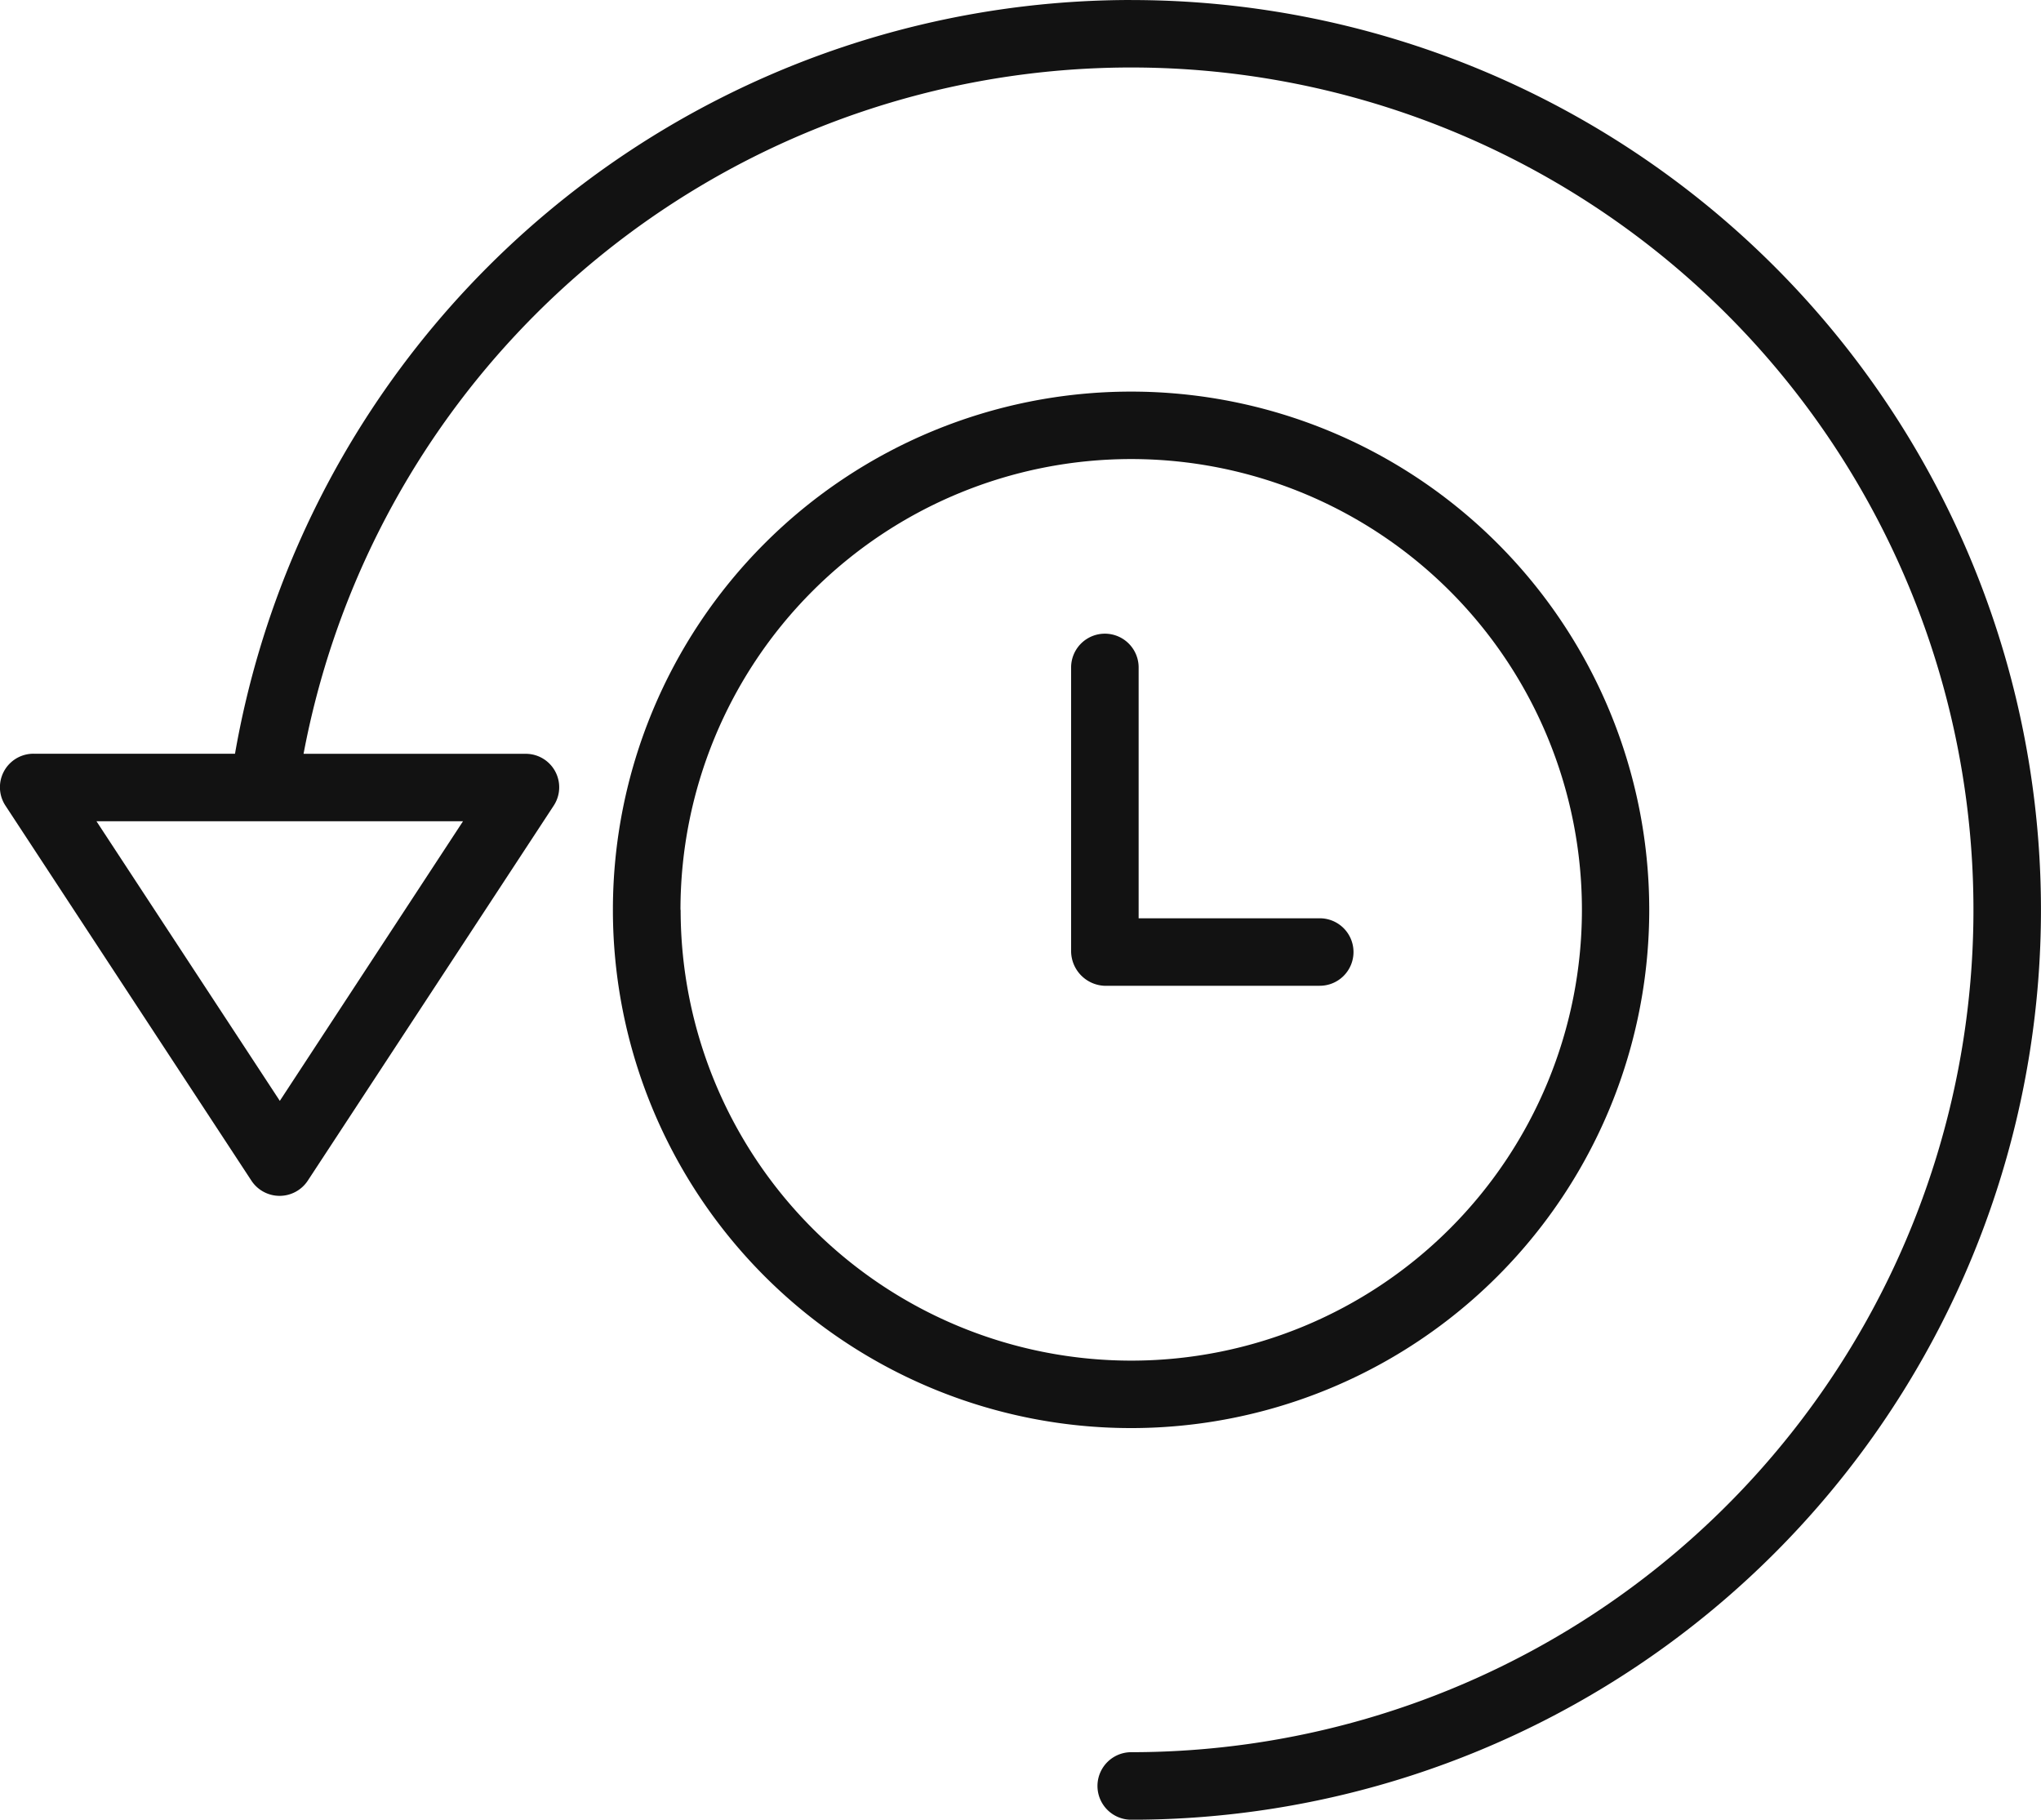
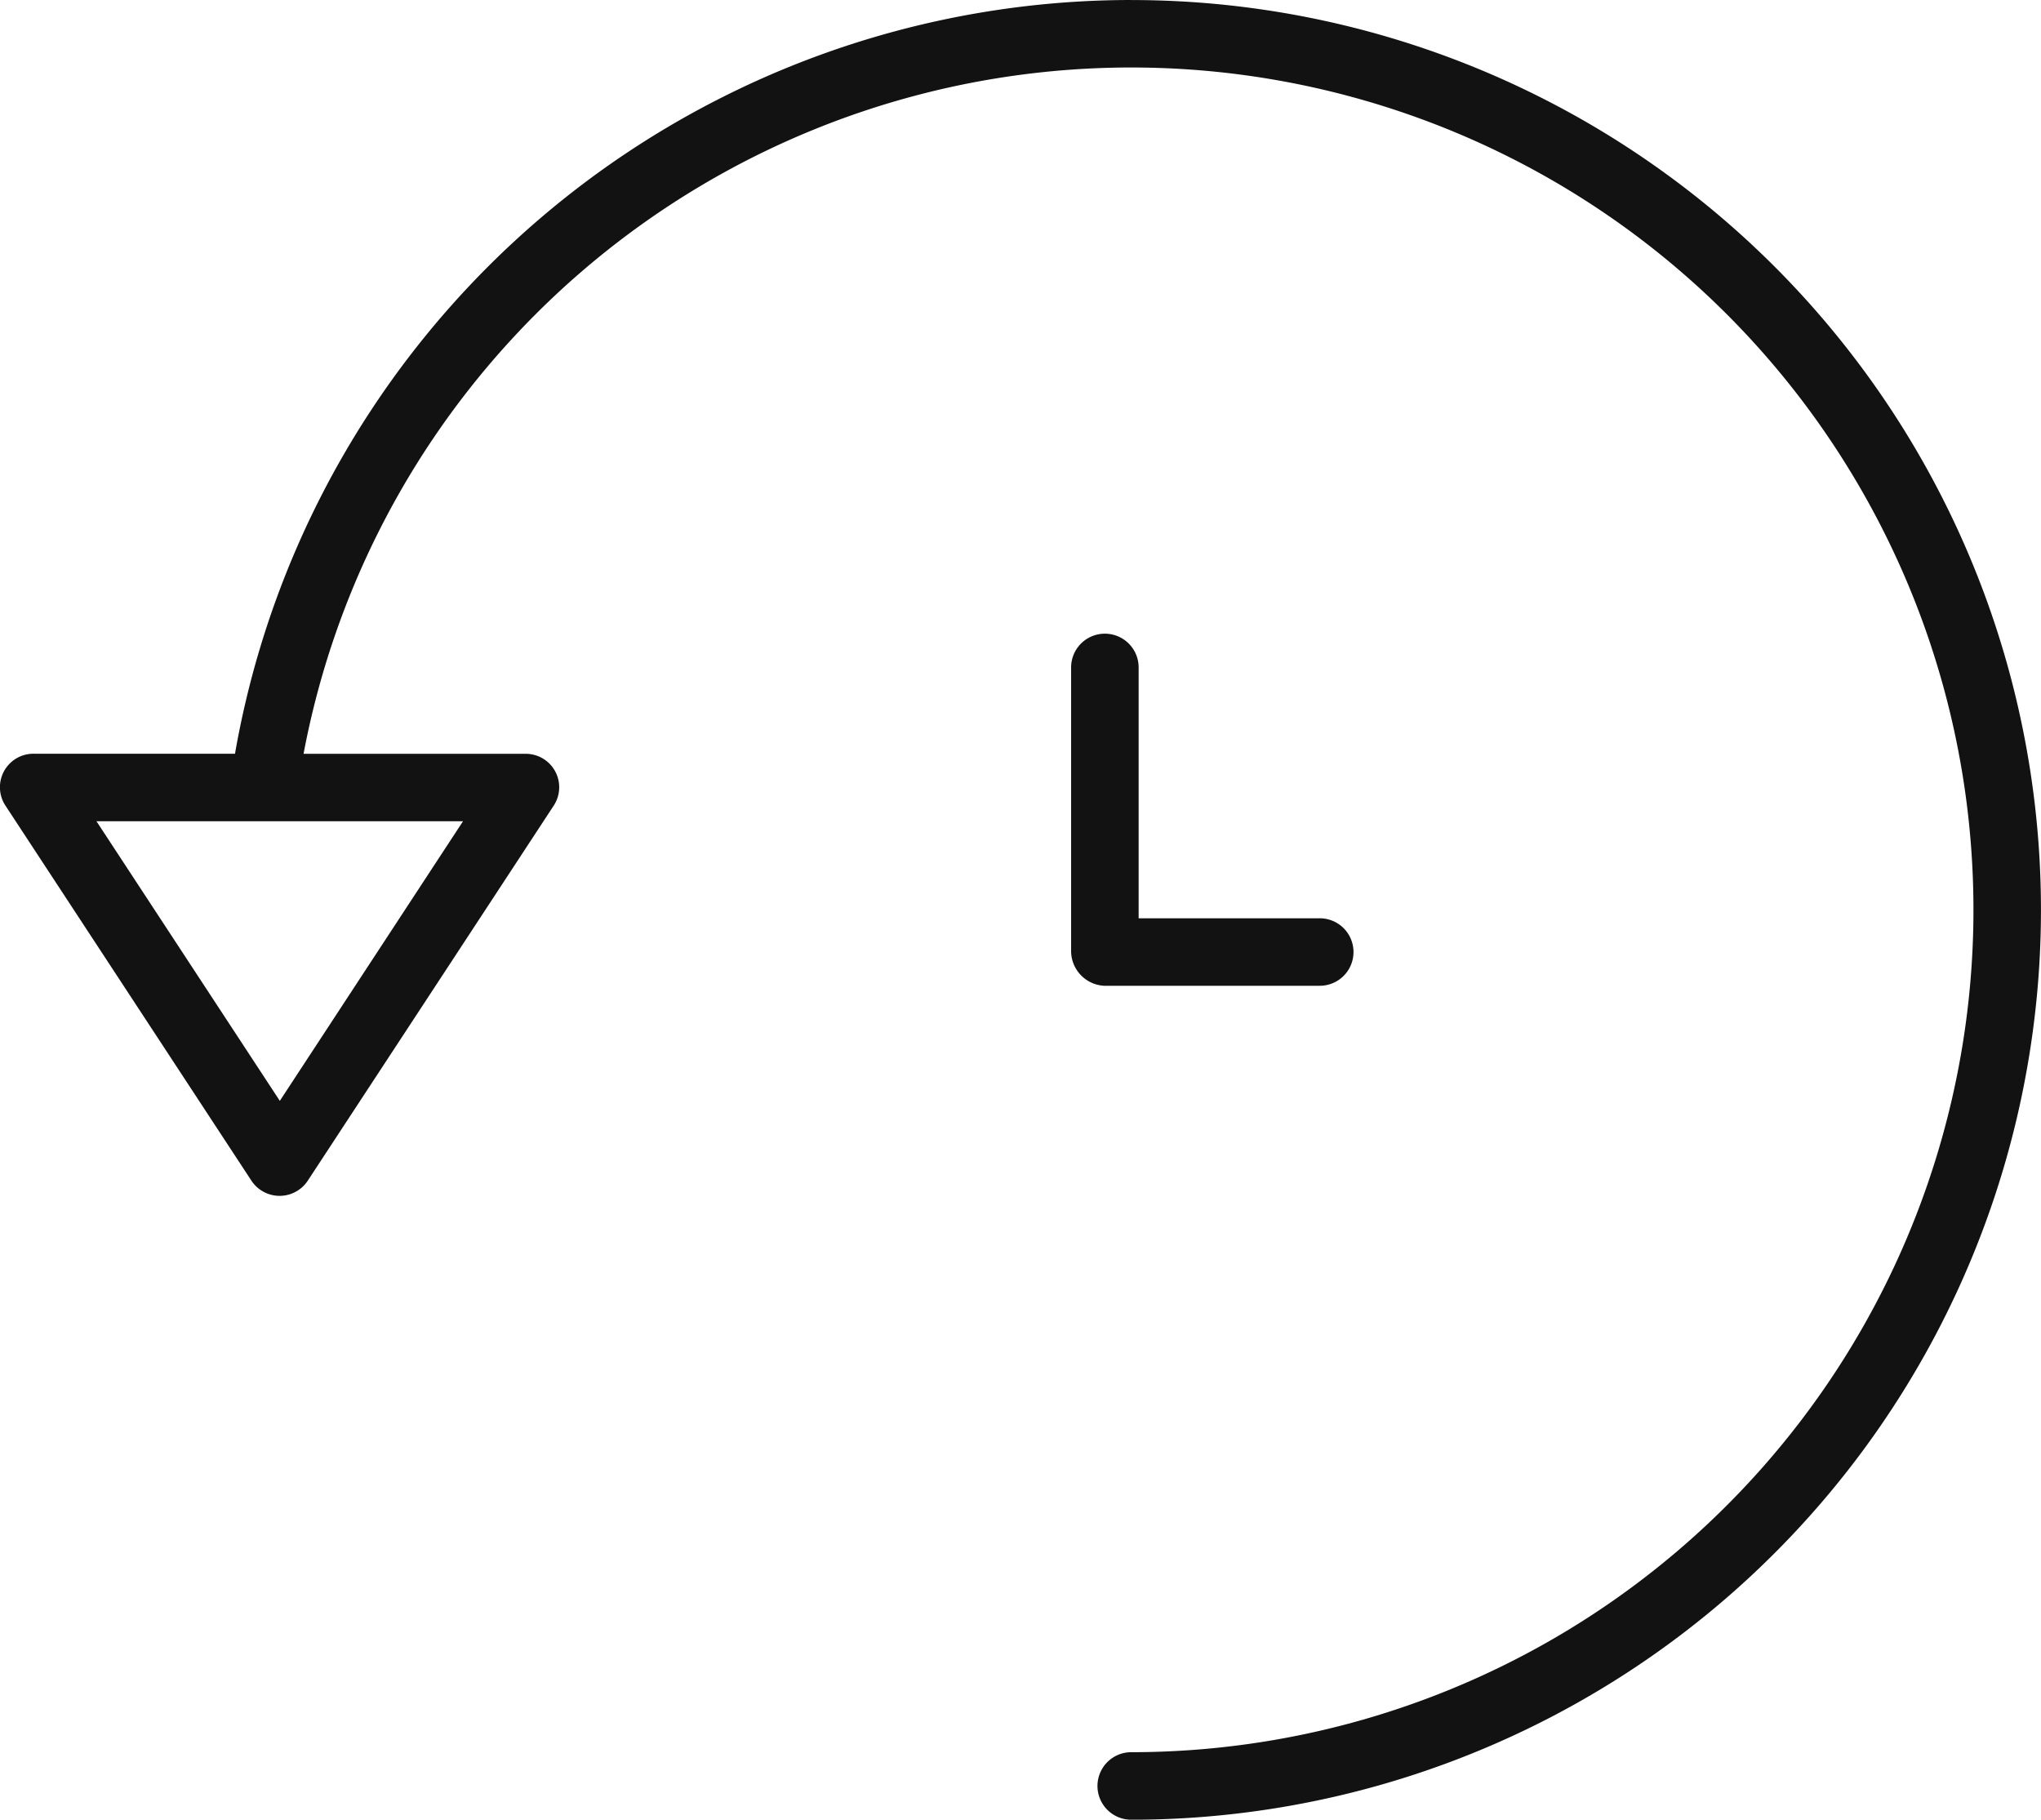
<svg xmlns="http://www.w3.org/2000/svg" id="Grupo_1697" data-name="Grupo 1697" width="49.358" height="44" viewBox="0 0 49.358 44">
-   <path id="Caminho_5822" data-name="Caminho 5822" d="M184.5,145.723a12.531,12.531,0,1,0-12.531,12.531A12.531,12.531,0,0,0,184.5,145.723Zm-23.428,0a10.9,10.9,0,1,1,10.9,10.9A10.9,10.9,0,0,1,161.076,145.723Z" transform="translate(-144.616 -123.723)" fill="#121212" />
  <path id="Caminho_5823" data-name="Caminho 5823" d="M274.829,198.254a.816.816,0,0,0-.816-.816h-4.38v-6.065a.816.816,0,1,0-1.633,0v6.838a.843.843,0,0,0,.8.859h5.21A.816.816,0,0,0,274.829,198.254Z" transform="translate(-242.097 -175.234)" fill="#121212" />
  <path id="Caminho_5824" data-name="Caminho 5824" d="M41.49,40.388A22.011,22.011,0,0,0,19.816,58.613H14.949a.81.81,0,0,0-.683,1.257l5.946,9.065a.816.816,0,0,0,1.365,0l5.946-9.066a.809.809,0,0,0-.682-1.254H21.474A20.368,20.368,0,1,1,41.49,82.756a.816.816,0,0,0,0,1.633,22,22,0,0,0,0-44ZM20.9,67.007l-4.434-6.761H25.33Z" transform="translate(-14.133 -40.388)" fill="#121212" />
</svg>